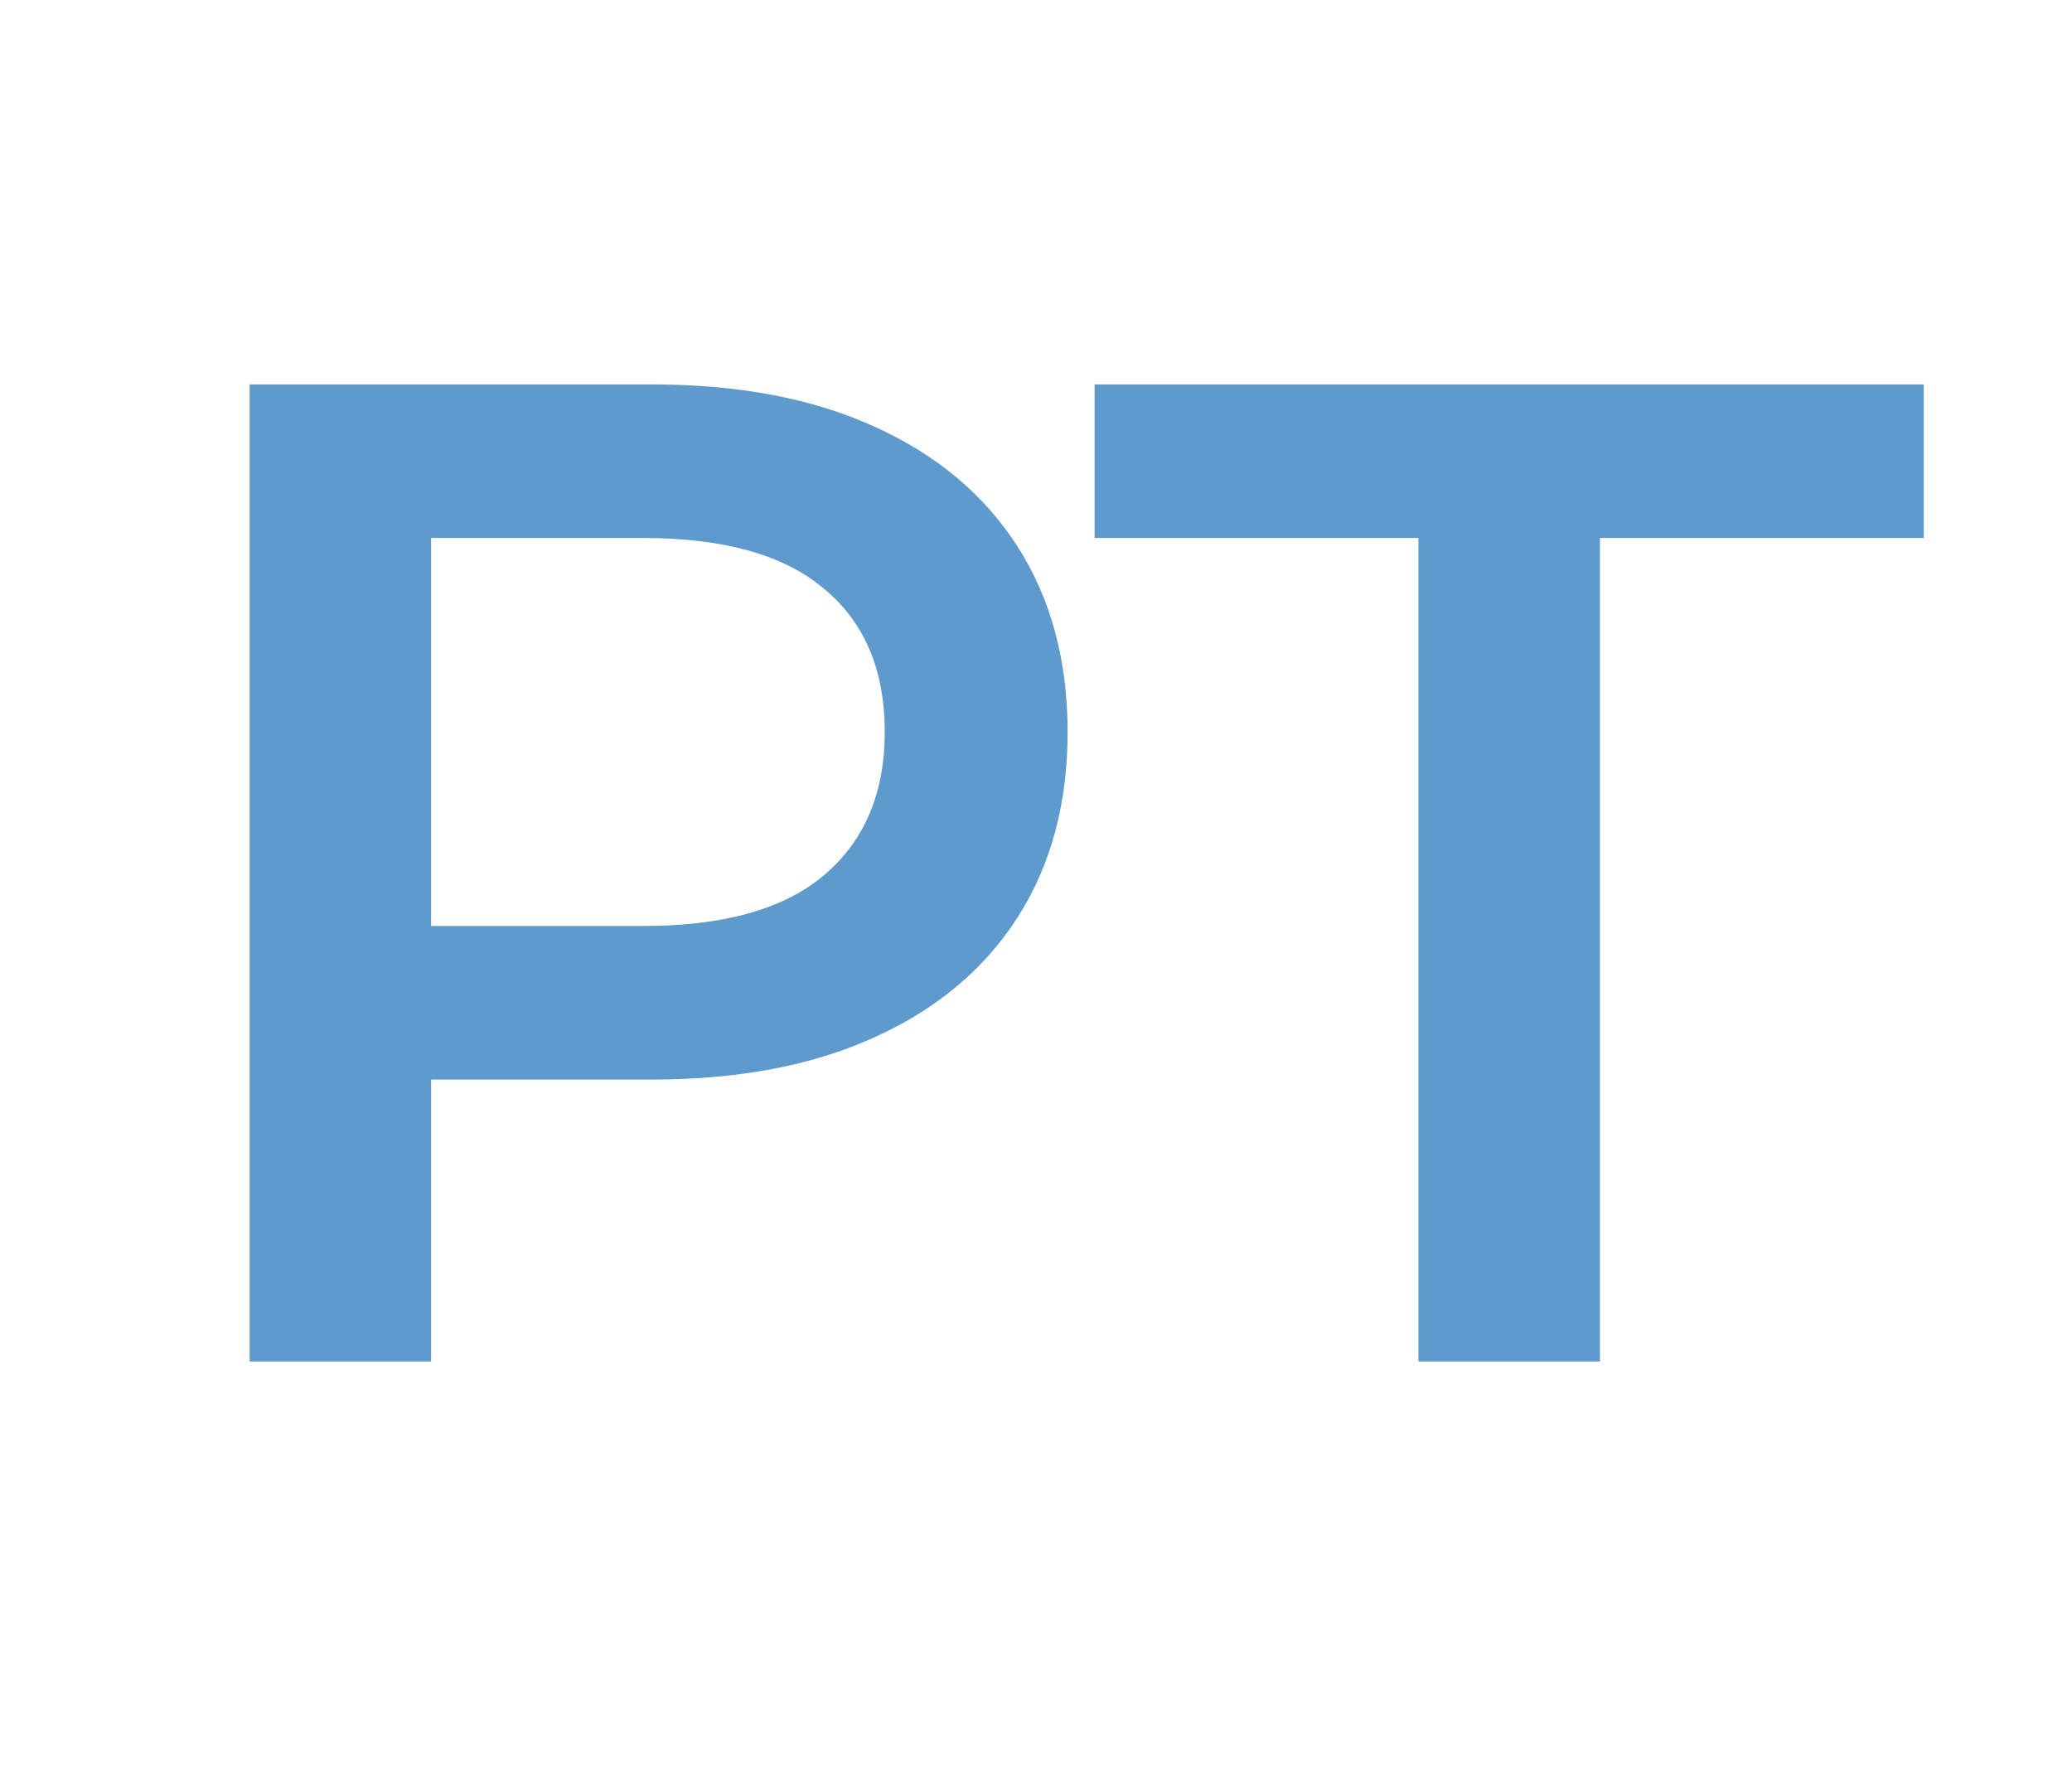
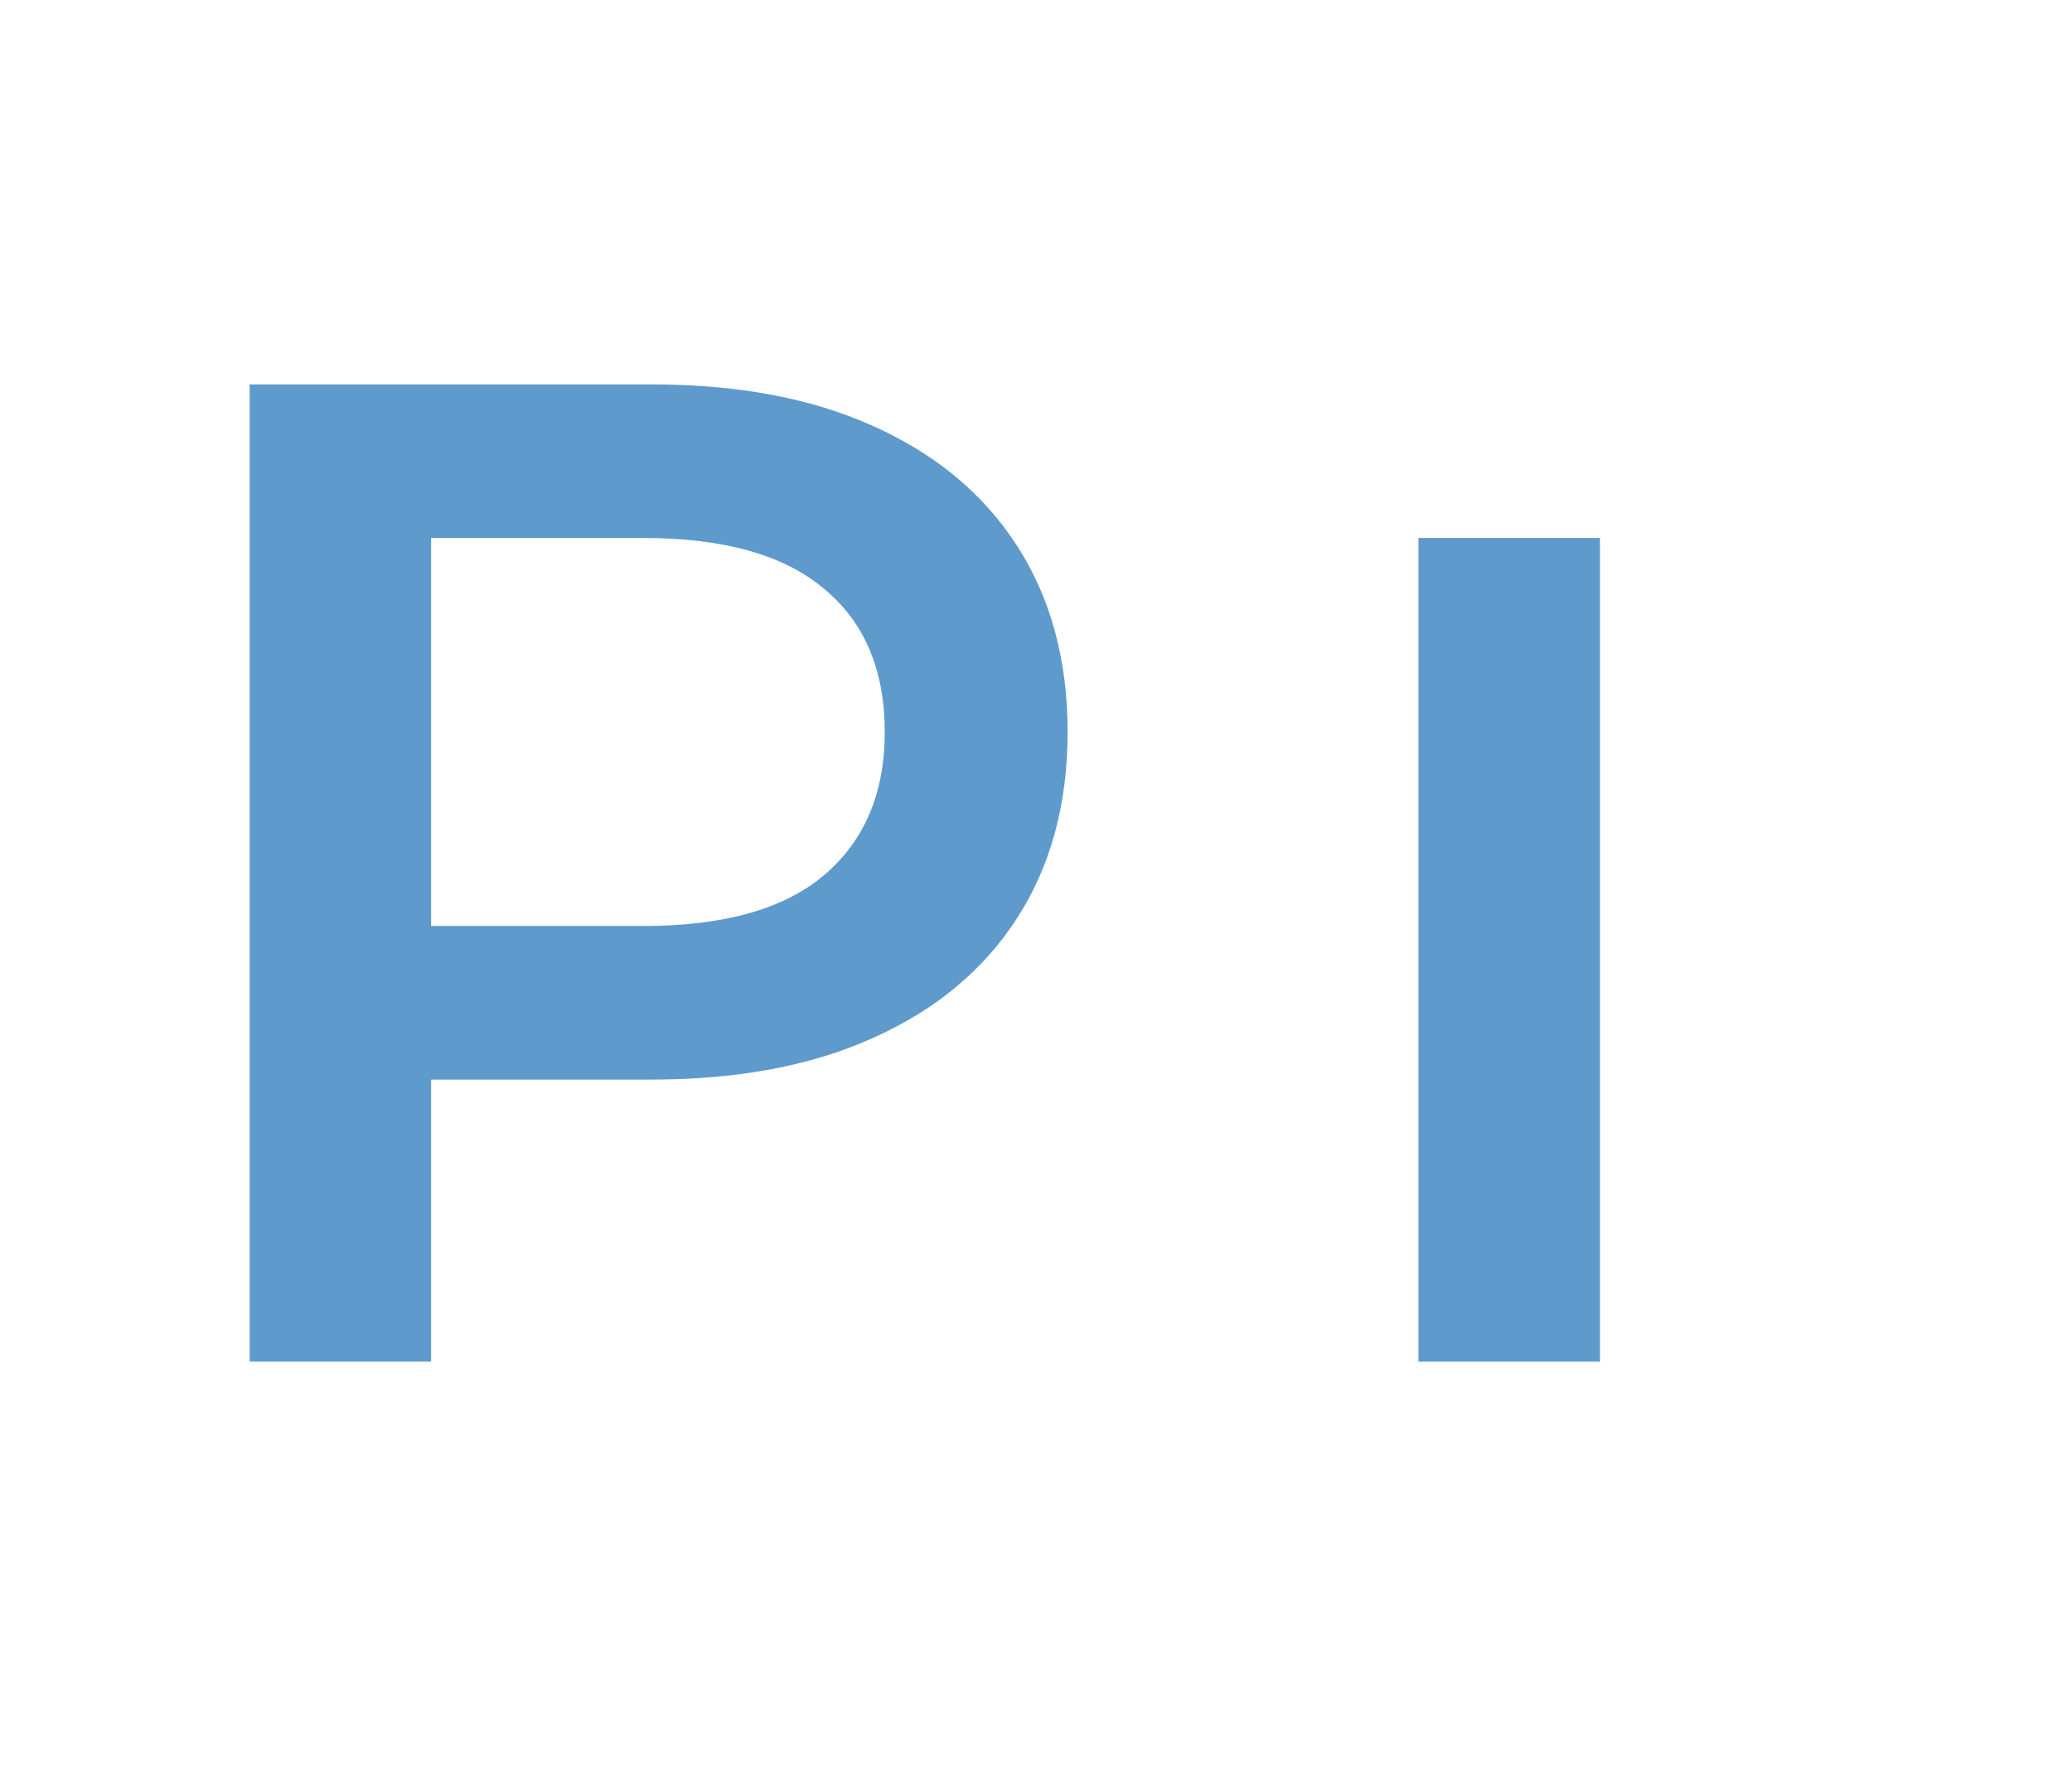
<svg xmlns="http://www.w3.org/2000/svg" width="35" height="30" viewBox="0 0 35 30" fill="none">
-   <path d="M4.217 23V6.494H11.008C12.47 6.494 13.719 6.73 14.757 7.201C15.81 7.673 16.62 8.349 17.186 9.229C17.751 10.11 18.034 11.155 18.034 12.365C18.034 13.576 17.751 14.621 17.186 15.502C16.62 16.382 15.81 17.058 14.757 17.529C13.719 18.001 12.47 18.237 11.008 18.237H5.914L7.282 16.799V23H4.217ZM7.282 17.129L5.914 15.643H10.866C12.218 15.643 13.232 15.36 13.908 14.794C14.6 14.213 14.945 13.403 14.945 12.365C14.945 11.312 14.6 10.503 13.908 9.937C13.232 9.371 12.218 9.088 10.866 9.088H5.914L7.282 7.579V17.129ZM23.96 23V9.088H18.49V6.494H32.496V9.088H27.026V23H23.96Z" fill="#5E9ACC" />
+   <path d="M4.217 23V6.494H11.008C12.47 6.494 13.719 6.73 14.757 7.201C15.81 7.673 16.62 8.349 17.186 9.229C17.751 10.11 18.034 11.155 18.034 12.365C18.034 13.576 17.751 14.621 17.186 15.502C16.62 16.382 15.81 17.058 14.757 17.529C13.719 18.001 12.47 18.237 11.008 18.237H5.914L7.282 16.799V23H4.217ZM7.282 17.129L5.914 15.643H10.866C12.218 15.643 13.232 15.36 13.908 14.794C14.6 14.213 14.945 13.403 14.945 12.365C14.945 11.312 14.6 10.503 13.908 9.937C13.232 9.371 12.218 9.088 10.866 9.088H5.914L7.282 7.579V17.129ZM23.96 23V9.088H18.49H32.496V9.088H27.026V23H23.96Z" fill="#5E9ACC" />
</svg>